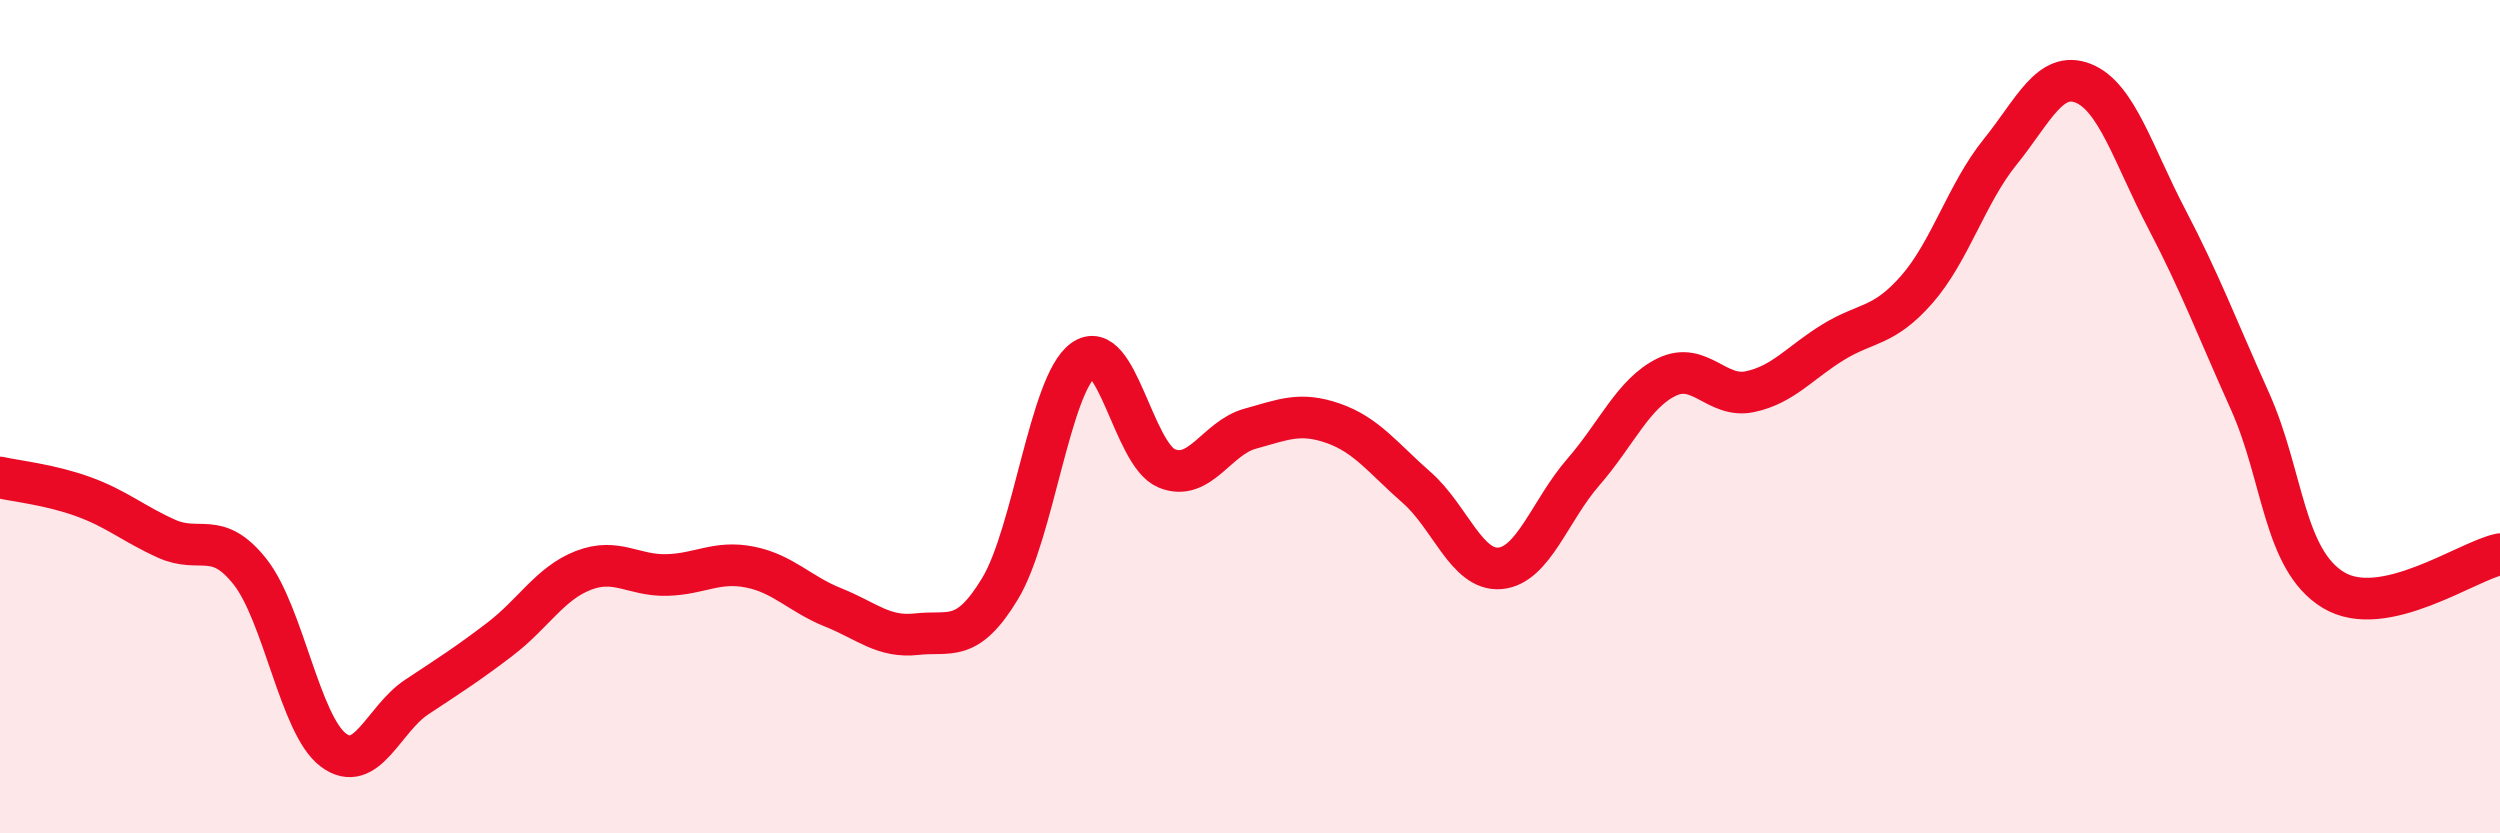
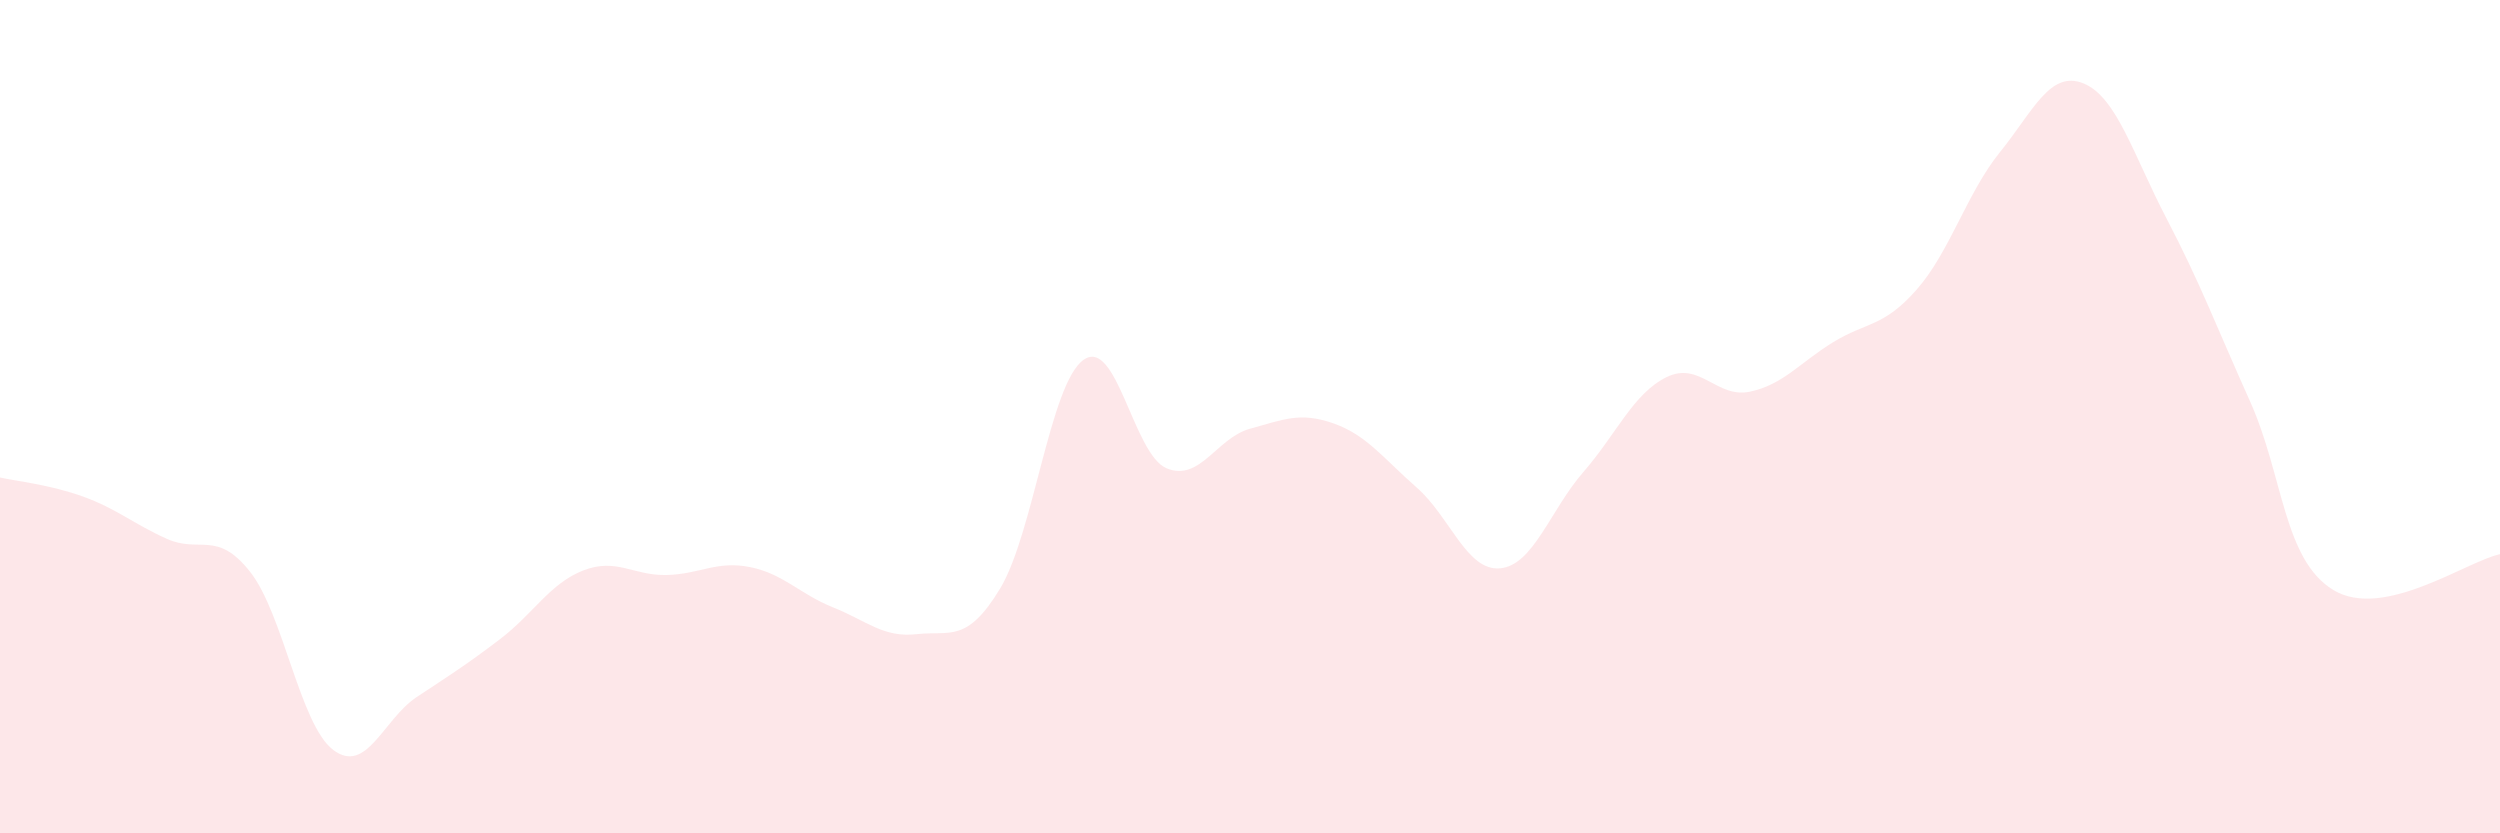
<svg xmlns="http://www.w3.org/2000/svg" width="60" height="20" viewBox="0 0 60 20">
  <path d="M 0,11.46 C 0.4,11.55 1.2,11.63 2,11.92 C 2.8,12.21 3.2,12.57 4,12.93 C 4.8,13.29 5.2,12.71 6,13.72 C 6.8,14.73 7.2,17.4 8,18 C 8.8,18.6 9.2,17.26 10,16.73 C 10.8,16.2 11.2,15.95 12,15.34 C 12.8,14.73 13.2,14 14,13.69 C 14.8,13.38 15.2,13.82 16,13.8 C 16.8,13.78 17.2,13.45 18,13.61 C 18.8,13.77 19.2,14.26 20,14.58 C 20.8,14.9 21.2,15.31 22,15.22 C 22.8,15.13 23.2,15.45 24,14.13 C 24.8,12.81 25.2,9.22 26,8.64 C 26.8,8.06 27.2,10.91 28,11.24 C 28.8,11.57 29.2,10.51 30,10.29 C 30.8,10.07 31.2,9.88 32,10.16 C 32.8,10.44 33.2,11 34,11.7 C 34.8,12.4 35.2,13.71 36,13.64 C 36.8,13.57 37.2,12.25 38,11.33 C 38.8,10.41 39.2,9.44 40,9.05 C 40.8,8.66 41.2,9.57 42,9.4 C 42.8,9.23 43.2,8.7 44,8.21 C 44.8,7.72 45.2,7.86 46,6.95 C 46.8,6.04 47.2,4.64 48,3.65 C 48.8,2.66 49.2,1.68 50,2 C 50.8,2.32 51.2,3.72 52,5.25 C 52.8,6.78 53.2,7.85 54,9.63 C 54.8,11.41 54.8,13.43 56,14.16 C 57.2,14.89 59.2,13.47 60,13.3L60 20L0 20Z" fill="#EB0A25" opacity="0.1" stroke-linecap="round" stroke-linejoin="round" />
-   <path d="M 0,11.46 C 0.4,11.55 1.2,11.63 2,11.92 C 2.8,12.21 3.2,12.57 4,12.93 C 4.8,13.29 5.2,12.71 6,13.72 C 6.8,14.73 7.2,17.4 8,18 C 8.8,18.6 9.2,17.26 10,16.73 C 10.8,16.2 11.2,15.95 12,15.34 C 12.8,14.73 13.2,14 14,13.69 C 14.8,13.38 15.2,13.82 16,13.8 C 16.8,13.78 17.2,13.45 18,13.61 C 18.8,13.77 19.2,14.26 20,14.58 C 20.8,14.9 21.2,15.31 22,15.22 C 22.8,15.13 23.2,15.45 24,14.13 C 24.8,12.81 25.2,9.22 26,8.64 C 26.8,8.06 27.2,10.91 28,11.24 C 28.8,11.57 29.2,10.51 30,10.29 C 30.8,10.07 31.2,9.88 32,10.16 C 32.8,10.44 33.2,11 34,11.7 C 34.8,12.4 35.2,13.71 36,13.64 C 36.8,13.57 37.2,12.25 38,11.33 C 38.8,10.41 39.2,9.44 40,9.05 C 40.8,8.66 41.2,9.57 42,9.4 C 42.8,9.23 43.2,8.7 44,8.21 C 44.8,7.72 45.2,7.86 46,6.95 C 46.8,6.04 47.2,4.64 48,3.65 C 48.8,2.66 49.2,1.68 50,2 C 50.8,2.32 51.2,3.72 52,5.25 C 52.8,6.78 53.2,7.85 54,9.63 C 54.8,11.41 54.8,13.43 56,14.16 C 57.2,14.89 59.2,13.47 60,13.3" stroke="#EB0A25" stroke-width="1" fill="none" stroke-linecap="round" stroke-linejoin="round" />
</svg>